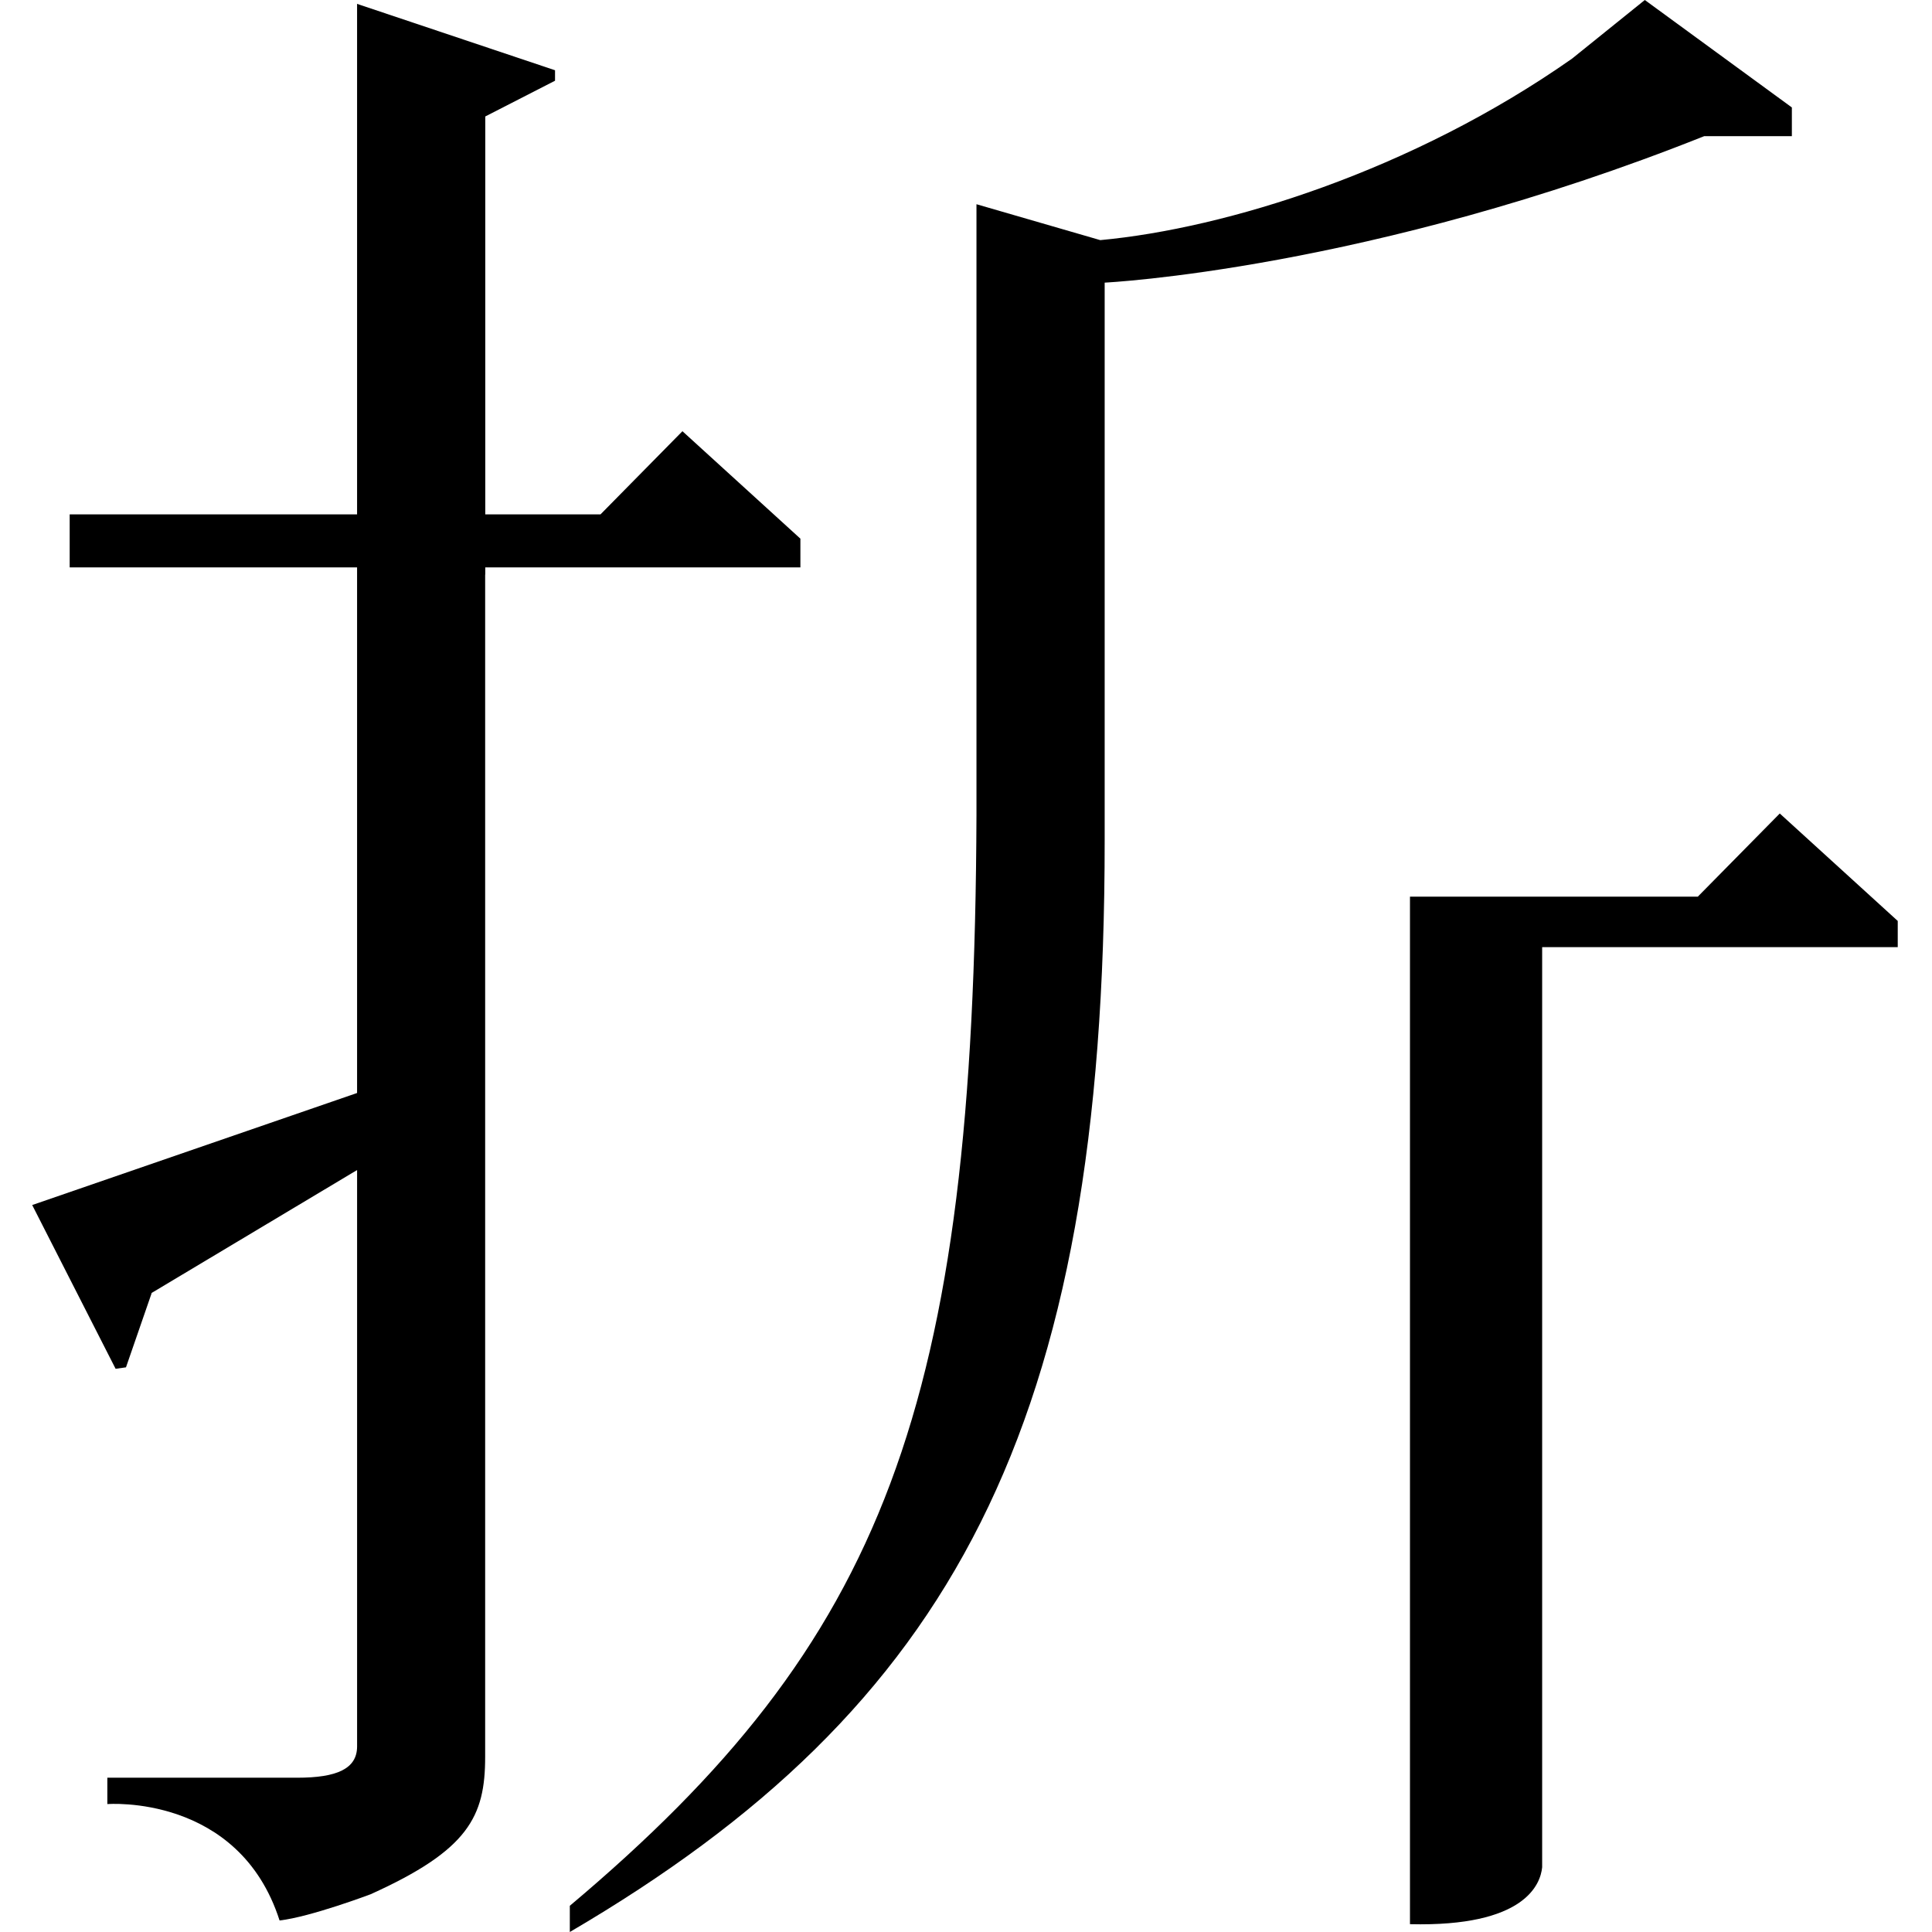
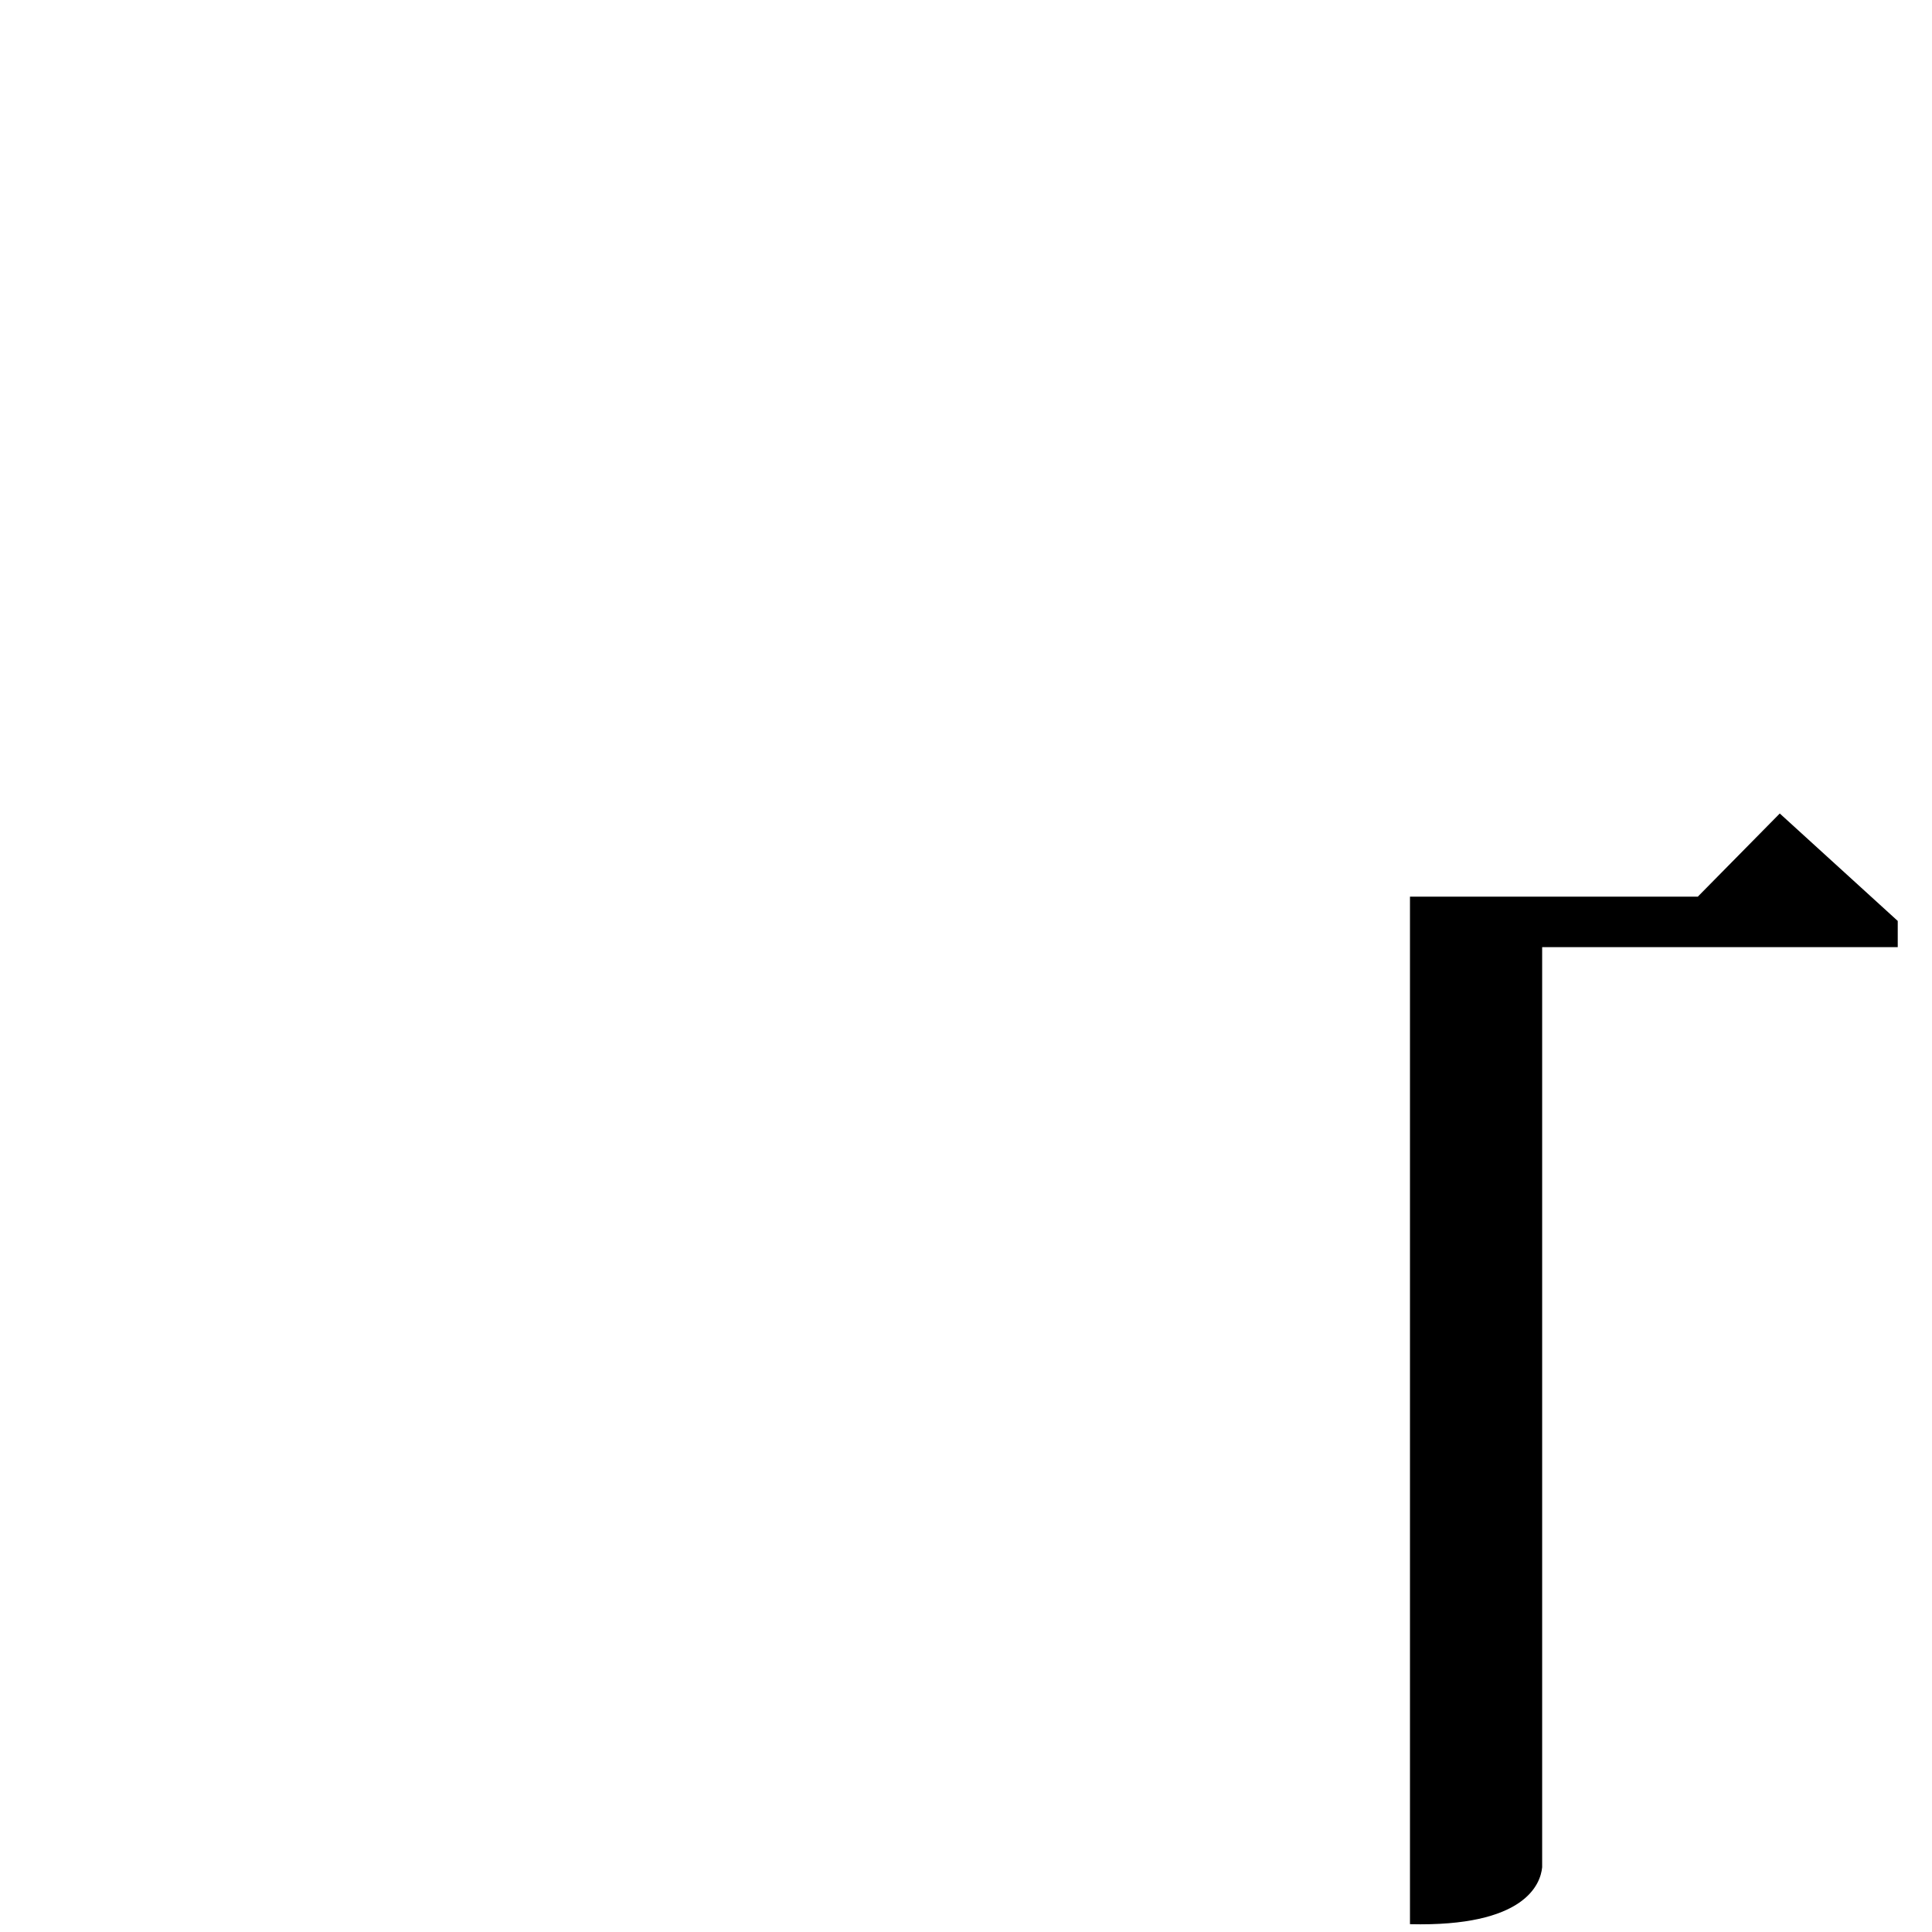
<svg xmlns="http://www.w3.org/2000/svg" width="240" height="240" viewBox="0 0 240 240" fill="none">
  <path d="M210.909 111.384H175.152V239.028C189.444 239.381 191.37 234.054 191.572 231.956V117.659H235.744V114.403L221.09 101.055L210.909 111.384Z" fill="black" />
-   <path d="M222.592 16.918V13.348L204.325 0L195.274 7.292C175.416 21.223 152.279 28.384 136.68 29.829L121.301 25.369V101.228C121.04 174.915 109.847 203.869 70.785 236.743V240C118.247 212.202 137.268 177.342 137.226 104.327V35.109C137.226 35.109 169.989 33.542 211.692 16.918H222.589H222.592Z" fill="black" />
-   <path d="M99.428 66.915L84.775 53.567L74.596 63.898H60.282V14.468L68.948 10.028V8.727L44.357 0.481V63.898H8.656V70.486H44.357V135.776L4 149.694L14.362 170.037L15.65 169.855L18.834 160.653L18.805 160.633L44.359 145.347V216.969C44.343 219.715 41.872 220.834 36.929 220.834H13.334V224.11C13.334 224.11 29.671 222.81 34.73 238.568C38.571 238.132 46.038 235.311 46.038 235.311C58.194 229.824 60.268 225.661 60.268 218.247V71.37H60.282V70.486H99.428V66.915Z" fill="black" />
</svg>